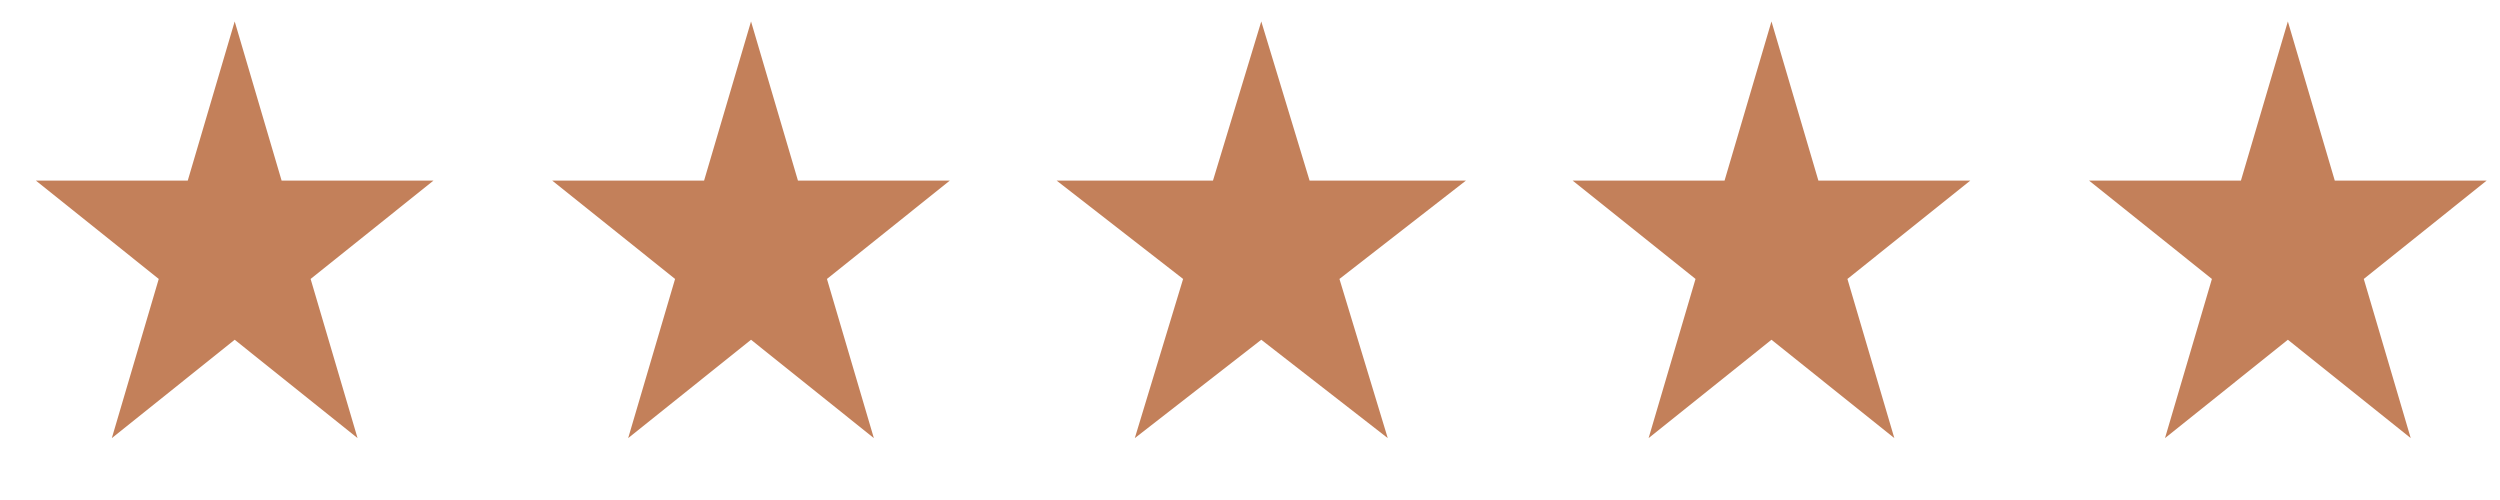
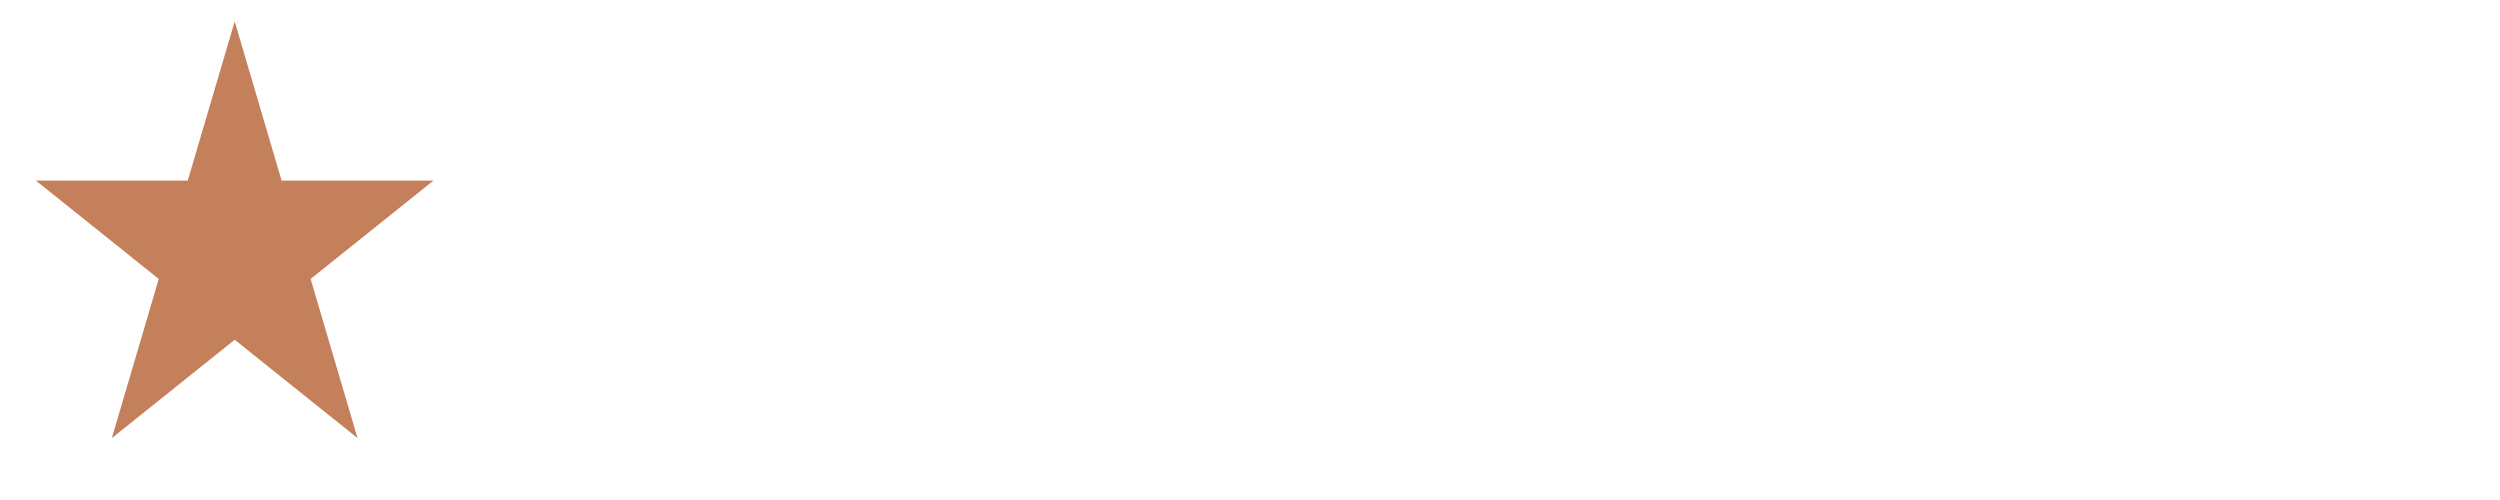
<svg xmlns="http://www.w3.org/2000/svg" width="90" height="18" viewBox="0 0 90 18" fill="none">
  <path d="M8.449 0.772L10.138 6.502H15.605L11.182 10.042L12.872 15.772L8.449 12.231L4.026 15.772L5.715 10.042L1.292 6.502H6.759L8.449 0.772Z" fill="#C3805A" />
-   <path d="M27.037 0.772L28.726 6.502H34.193L29.77 10.042L31.459 15.772L27.037 12.231L22.614 15.772L24.303 10.042L19.88 6.502H25.347L27.037 0.772Z" fill="#C3805A" />
-   <path d="M45.406 0.772L47.145 6.502H52.773L48.22 10.042L49.959 15.772L45.406 12.231L40.853 15.772L42.592 10.042L38.039 6.502H43.667L45.406 0.772Z" fill="#C3805A" />
-   <path d="M63.773 0.772L65.462 6.502H70.93L66.507 10.042L68.196 15.772L63.773 12.231L59.35 15.772L61.039 10.042L56.616 6.502H62.084L63.773 0.772Z" fill="#C3805A" />
-   <path d="M82.363 0.772L84.052 6.502H89.519L85.096 10.042L86.786 15.772L82.363 12.231L77.94 15.772L79.629 10.042L75.206 6.502H80.673L82.363 0.772Z" fill="#C3805A" />
</svg>